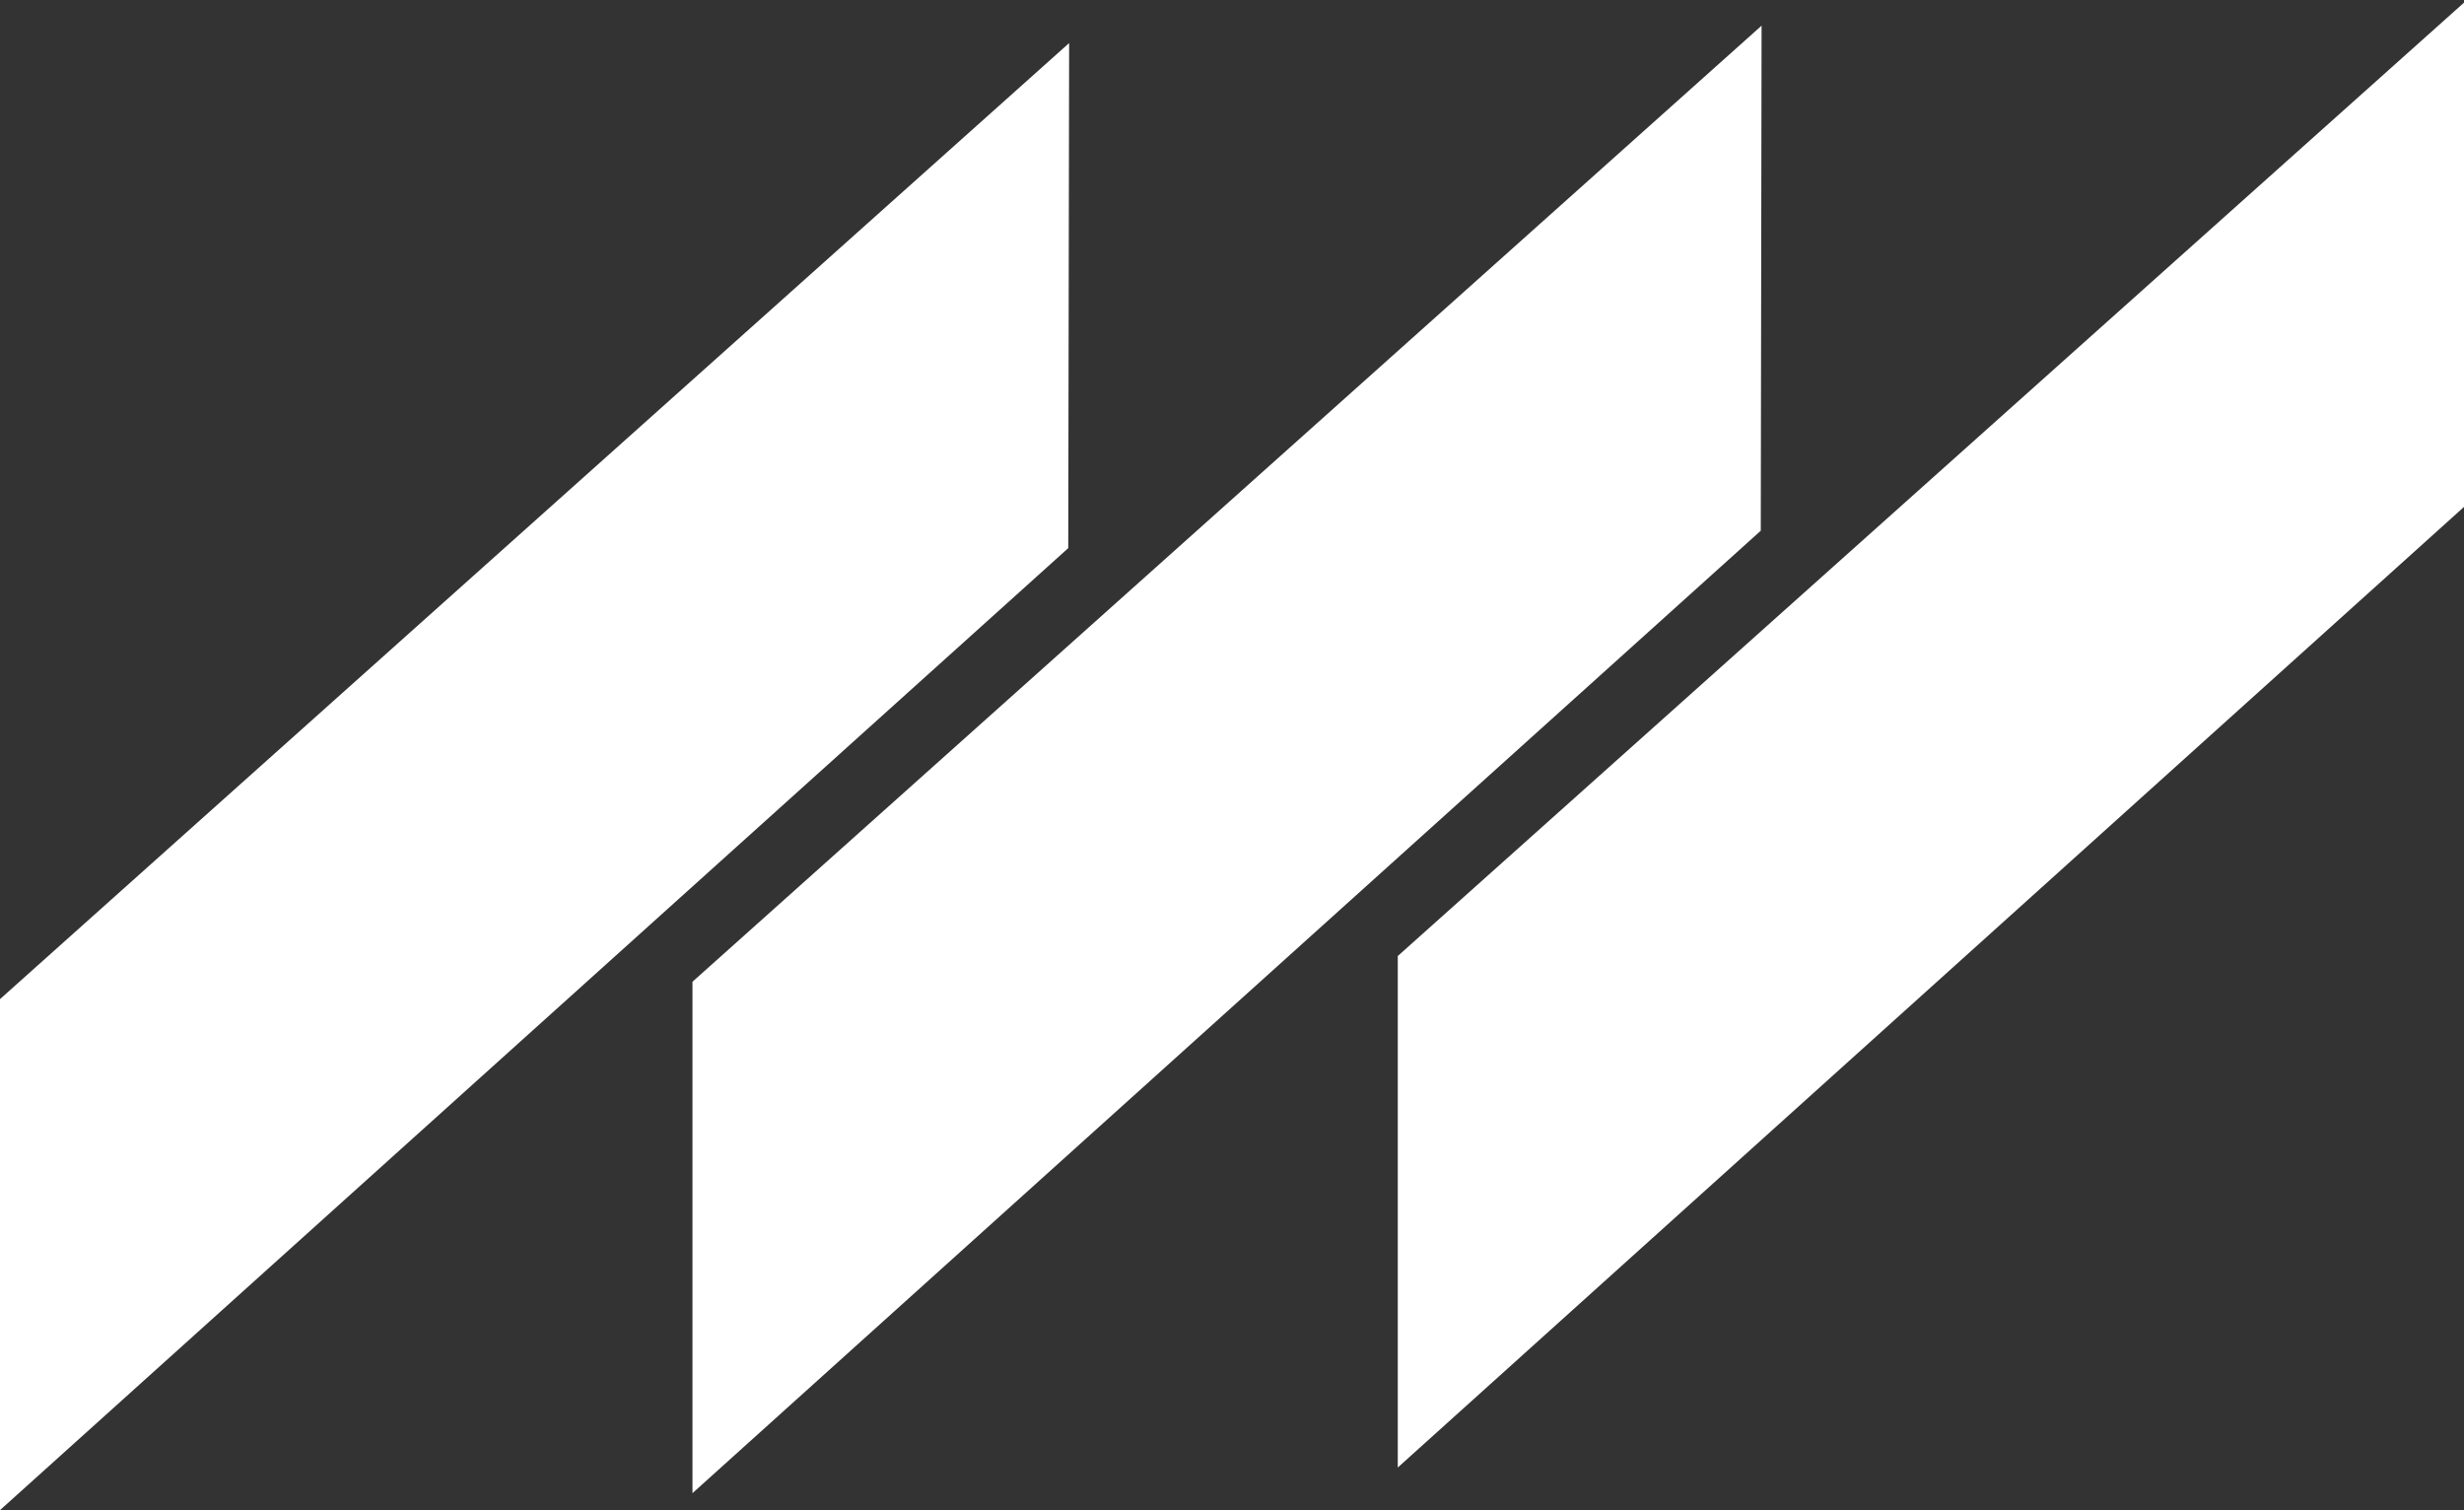
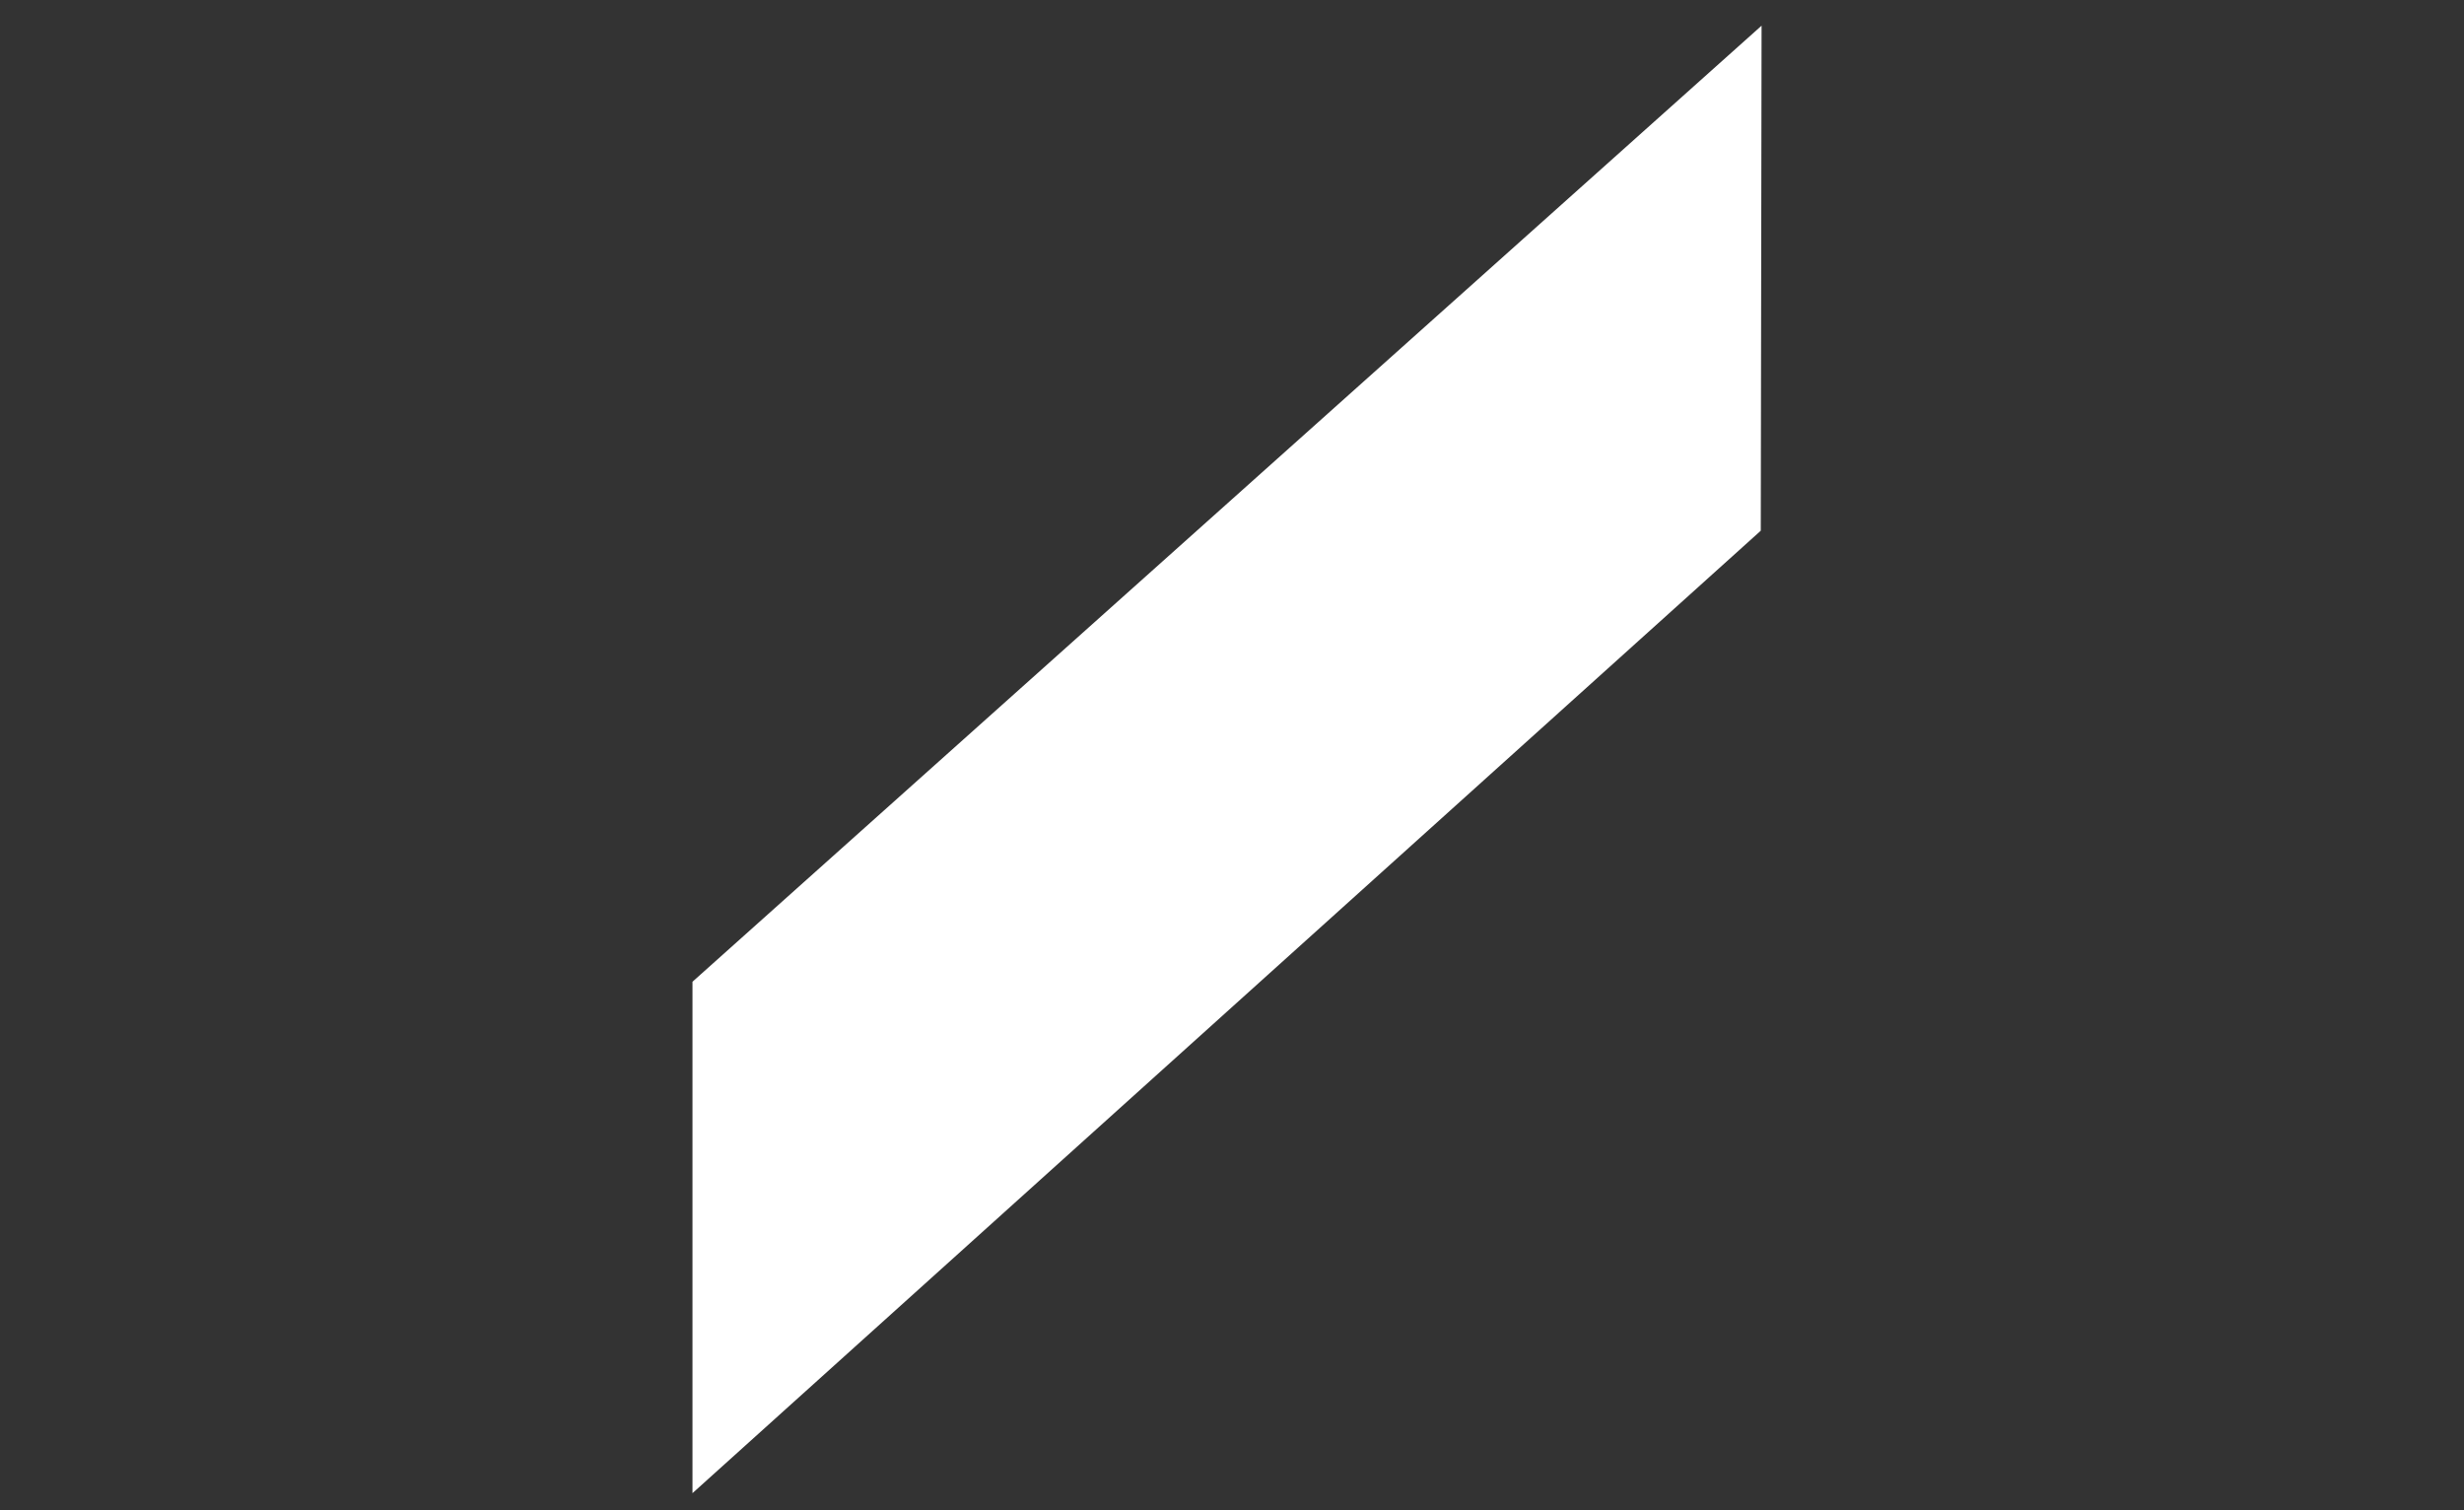
<svg xmlns="http://www.w3.org/2000/svg" version="1.1" id="Layer_1" x="0px" y="0px" width="92.337px" height="56.589px" viewBox="0 0 92.337 56.589" enable-background="new 0 0 92.337 56.589" xml:space="preserve">
  <rect x="0" y="0" width="92.337" height="56.589" fill="#333333" stroke="none" />
-   <polygon fill="#FFFFFF" points="40.065,1.614 40.032,20.54 0,56.589 0,37.44 " />
  <polygon fill="#FFFFFF" points="66.014,0.962 65.984,19.887 25.95,55.953 25.95,36.789 " />
-   <polygon fill="#FFFFFF" points="92.448,0 92.414,18.926 52.381,54.992 52.381,35.825 " />
</svg>